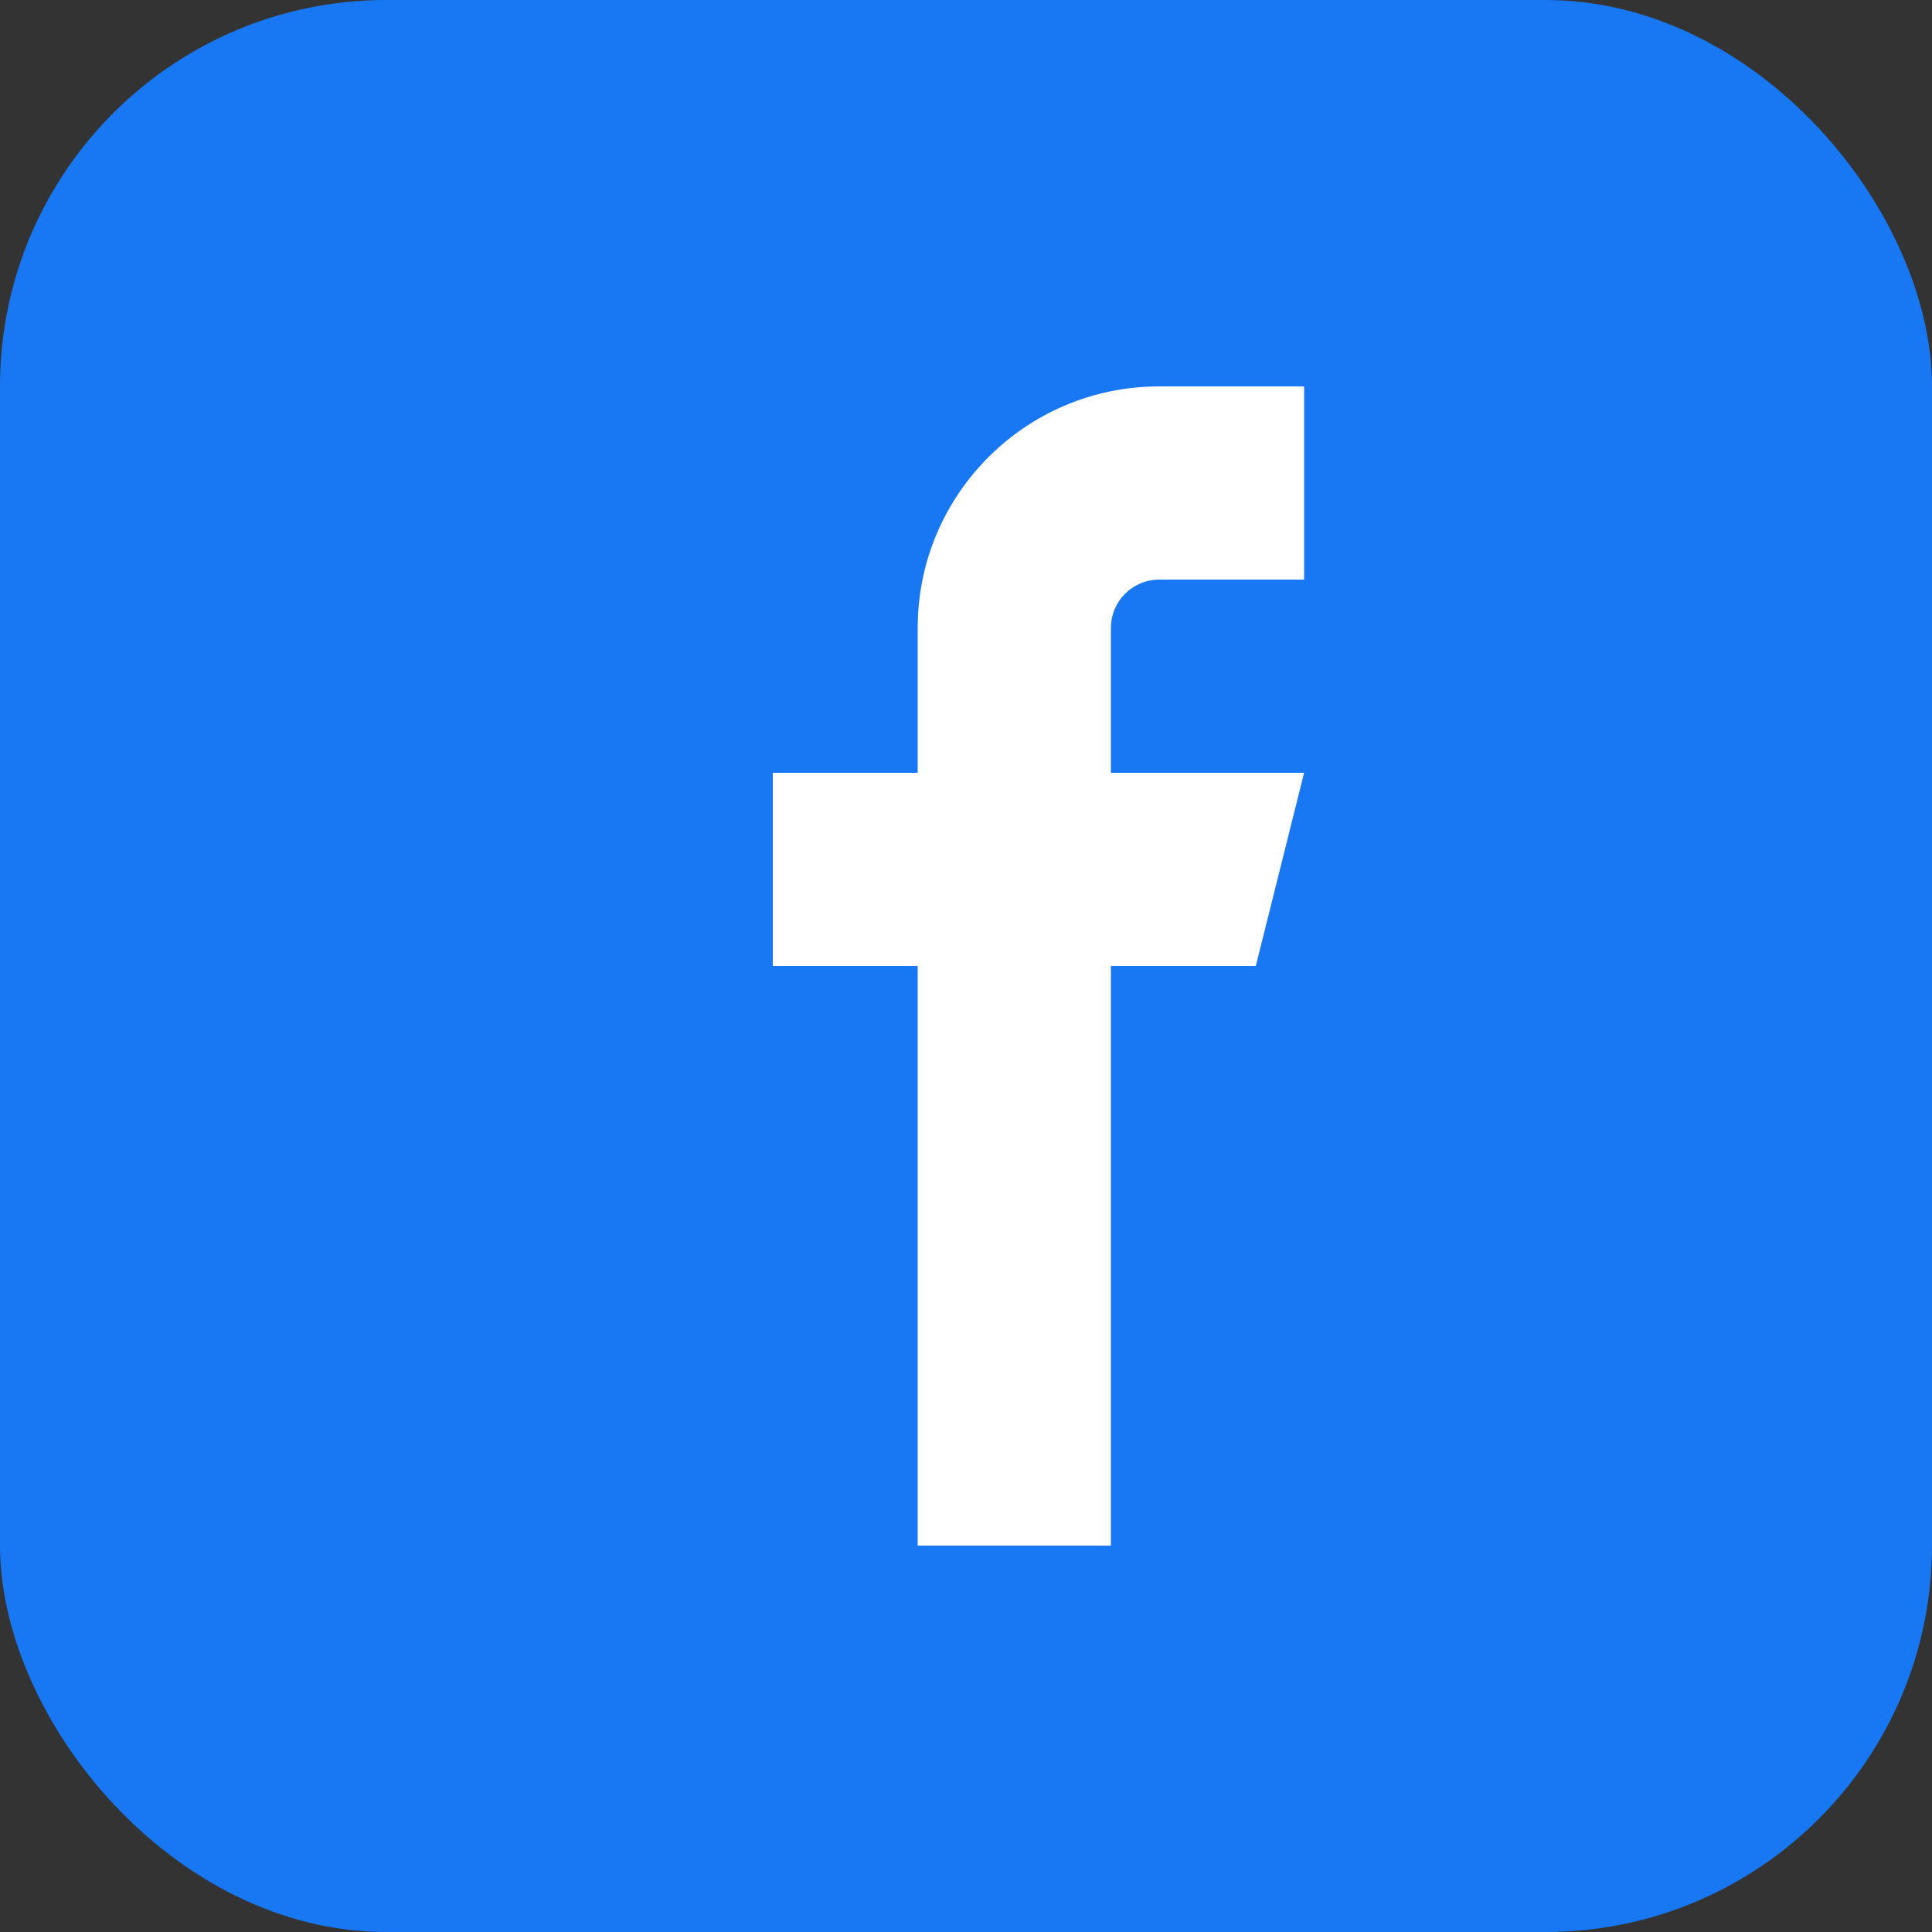
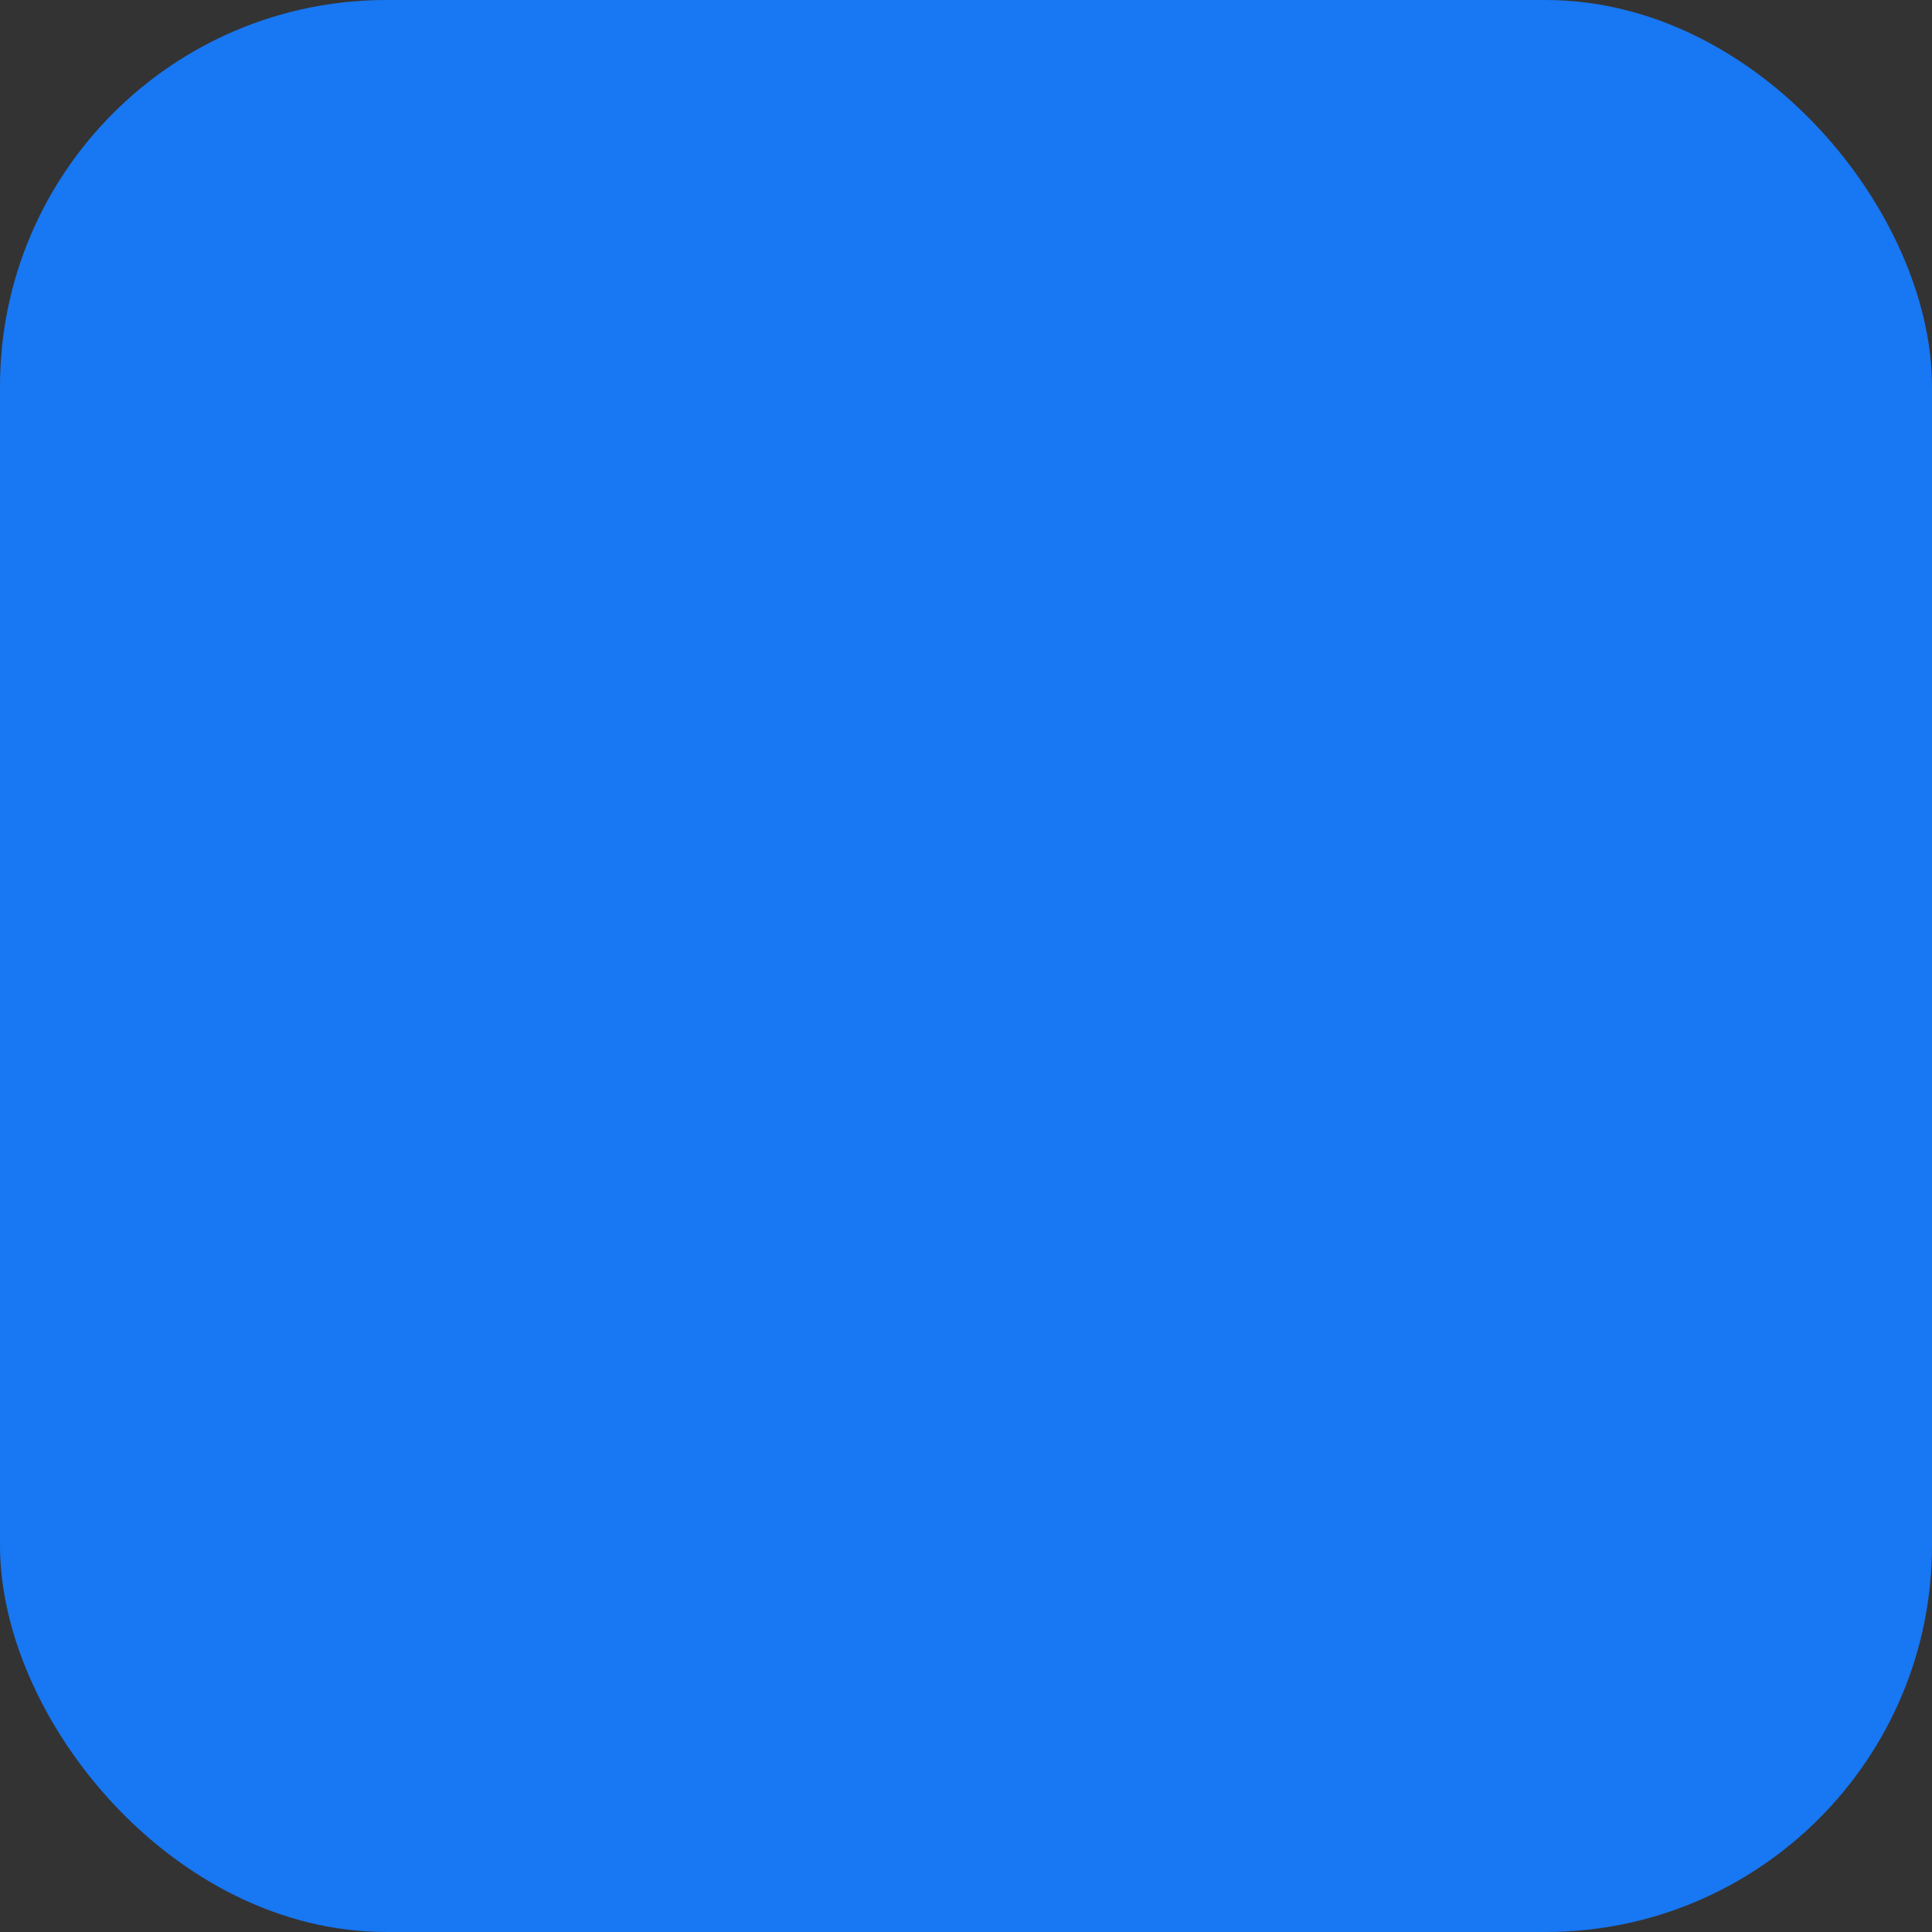
<svg xmlns="http://www.w3.org/2000/svg" width="40" height="40" viewBox="0 0 40 40" fill="none">
  <rect x="0" y="0" width="40" height="40" fill="#333333" stroke="none" />
  <rect width="40" height="40" rx="8" fill="#1877f2" />
-   <path d="M24 12H27V8H24C21.239 8 19 10.239 19 13V16H16V20H19V32H23V20H26L27 16H23V13C23 12.448 23.448 12 24 12Z" fill="white" />
</svg>